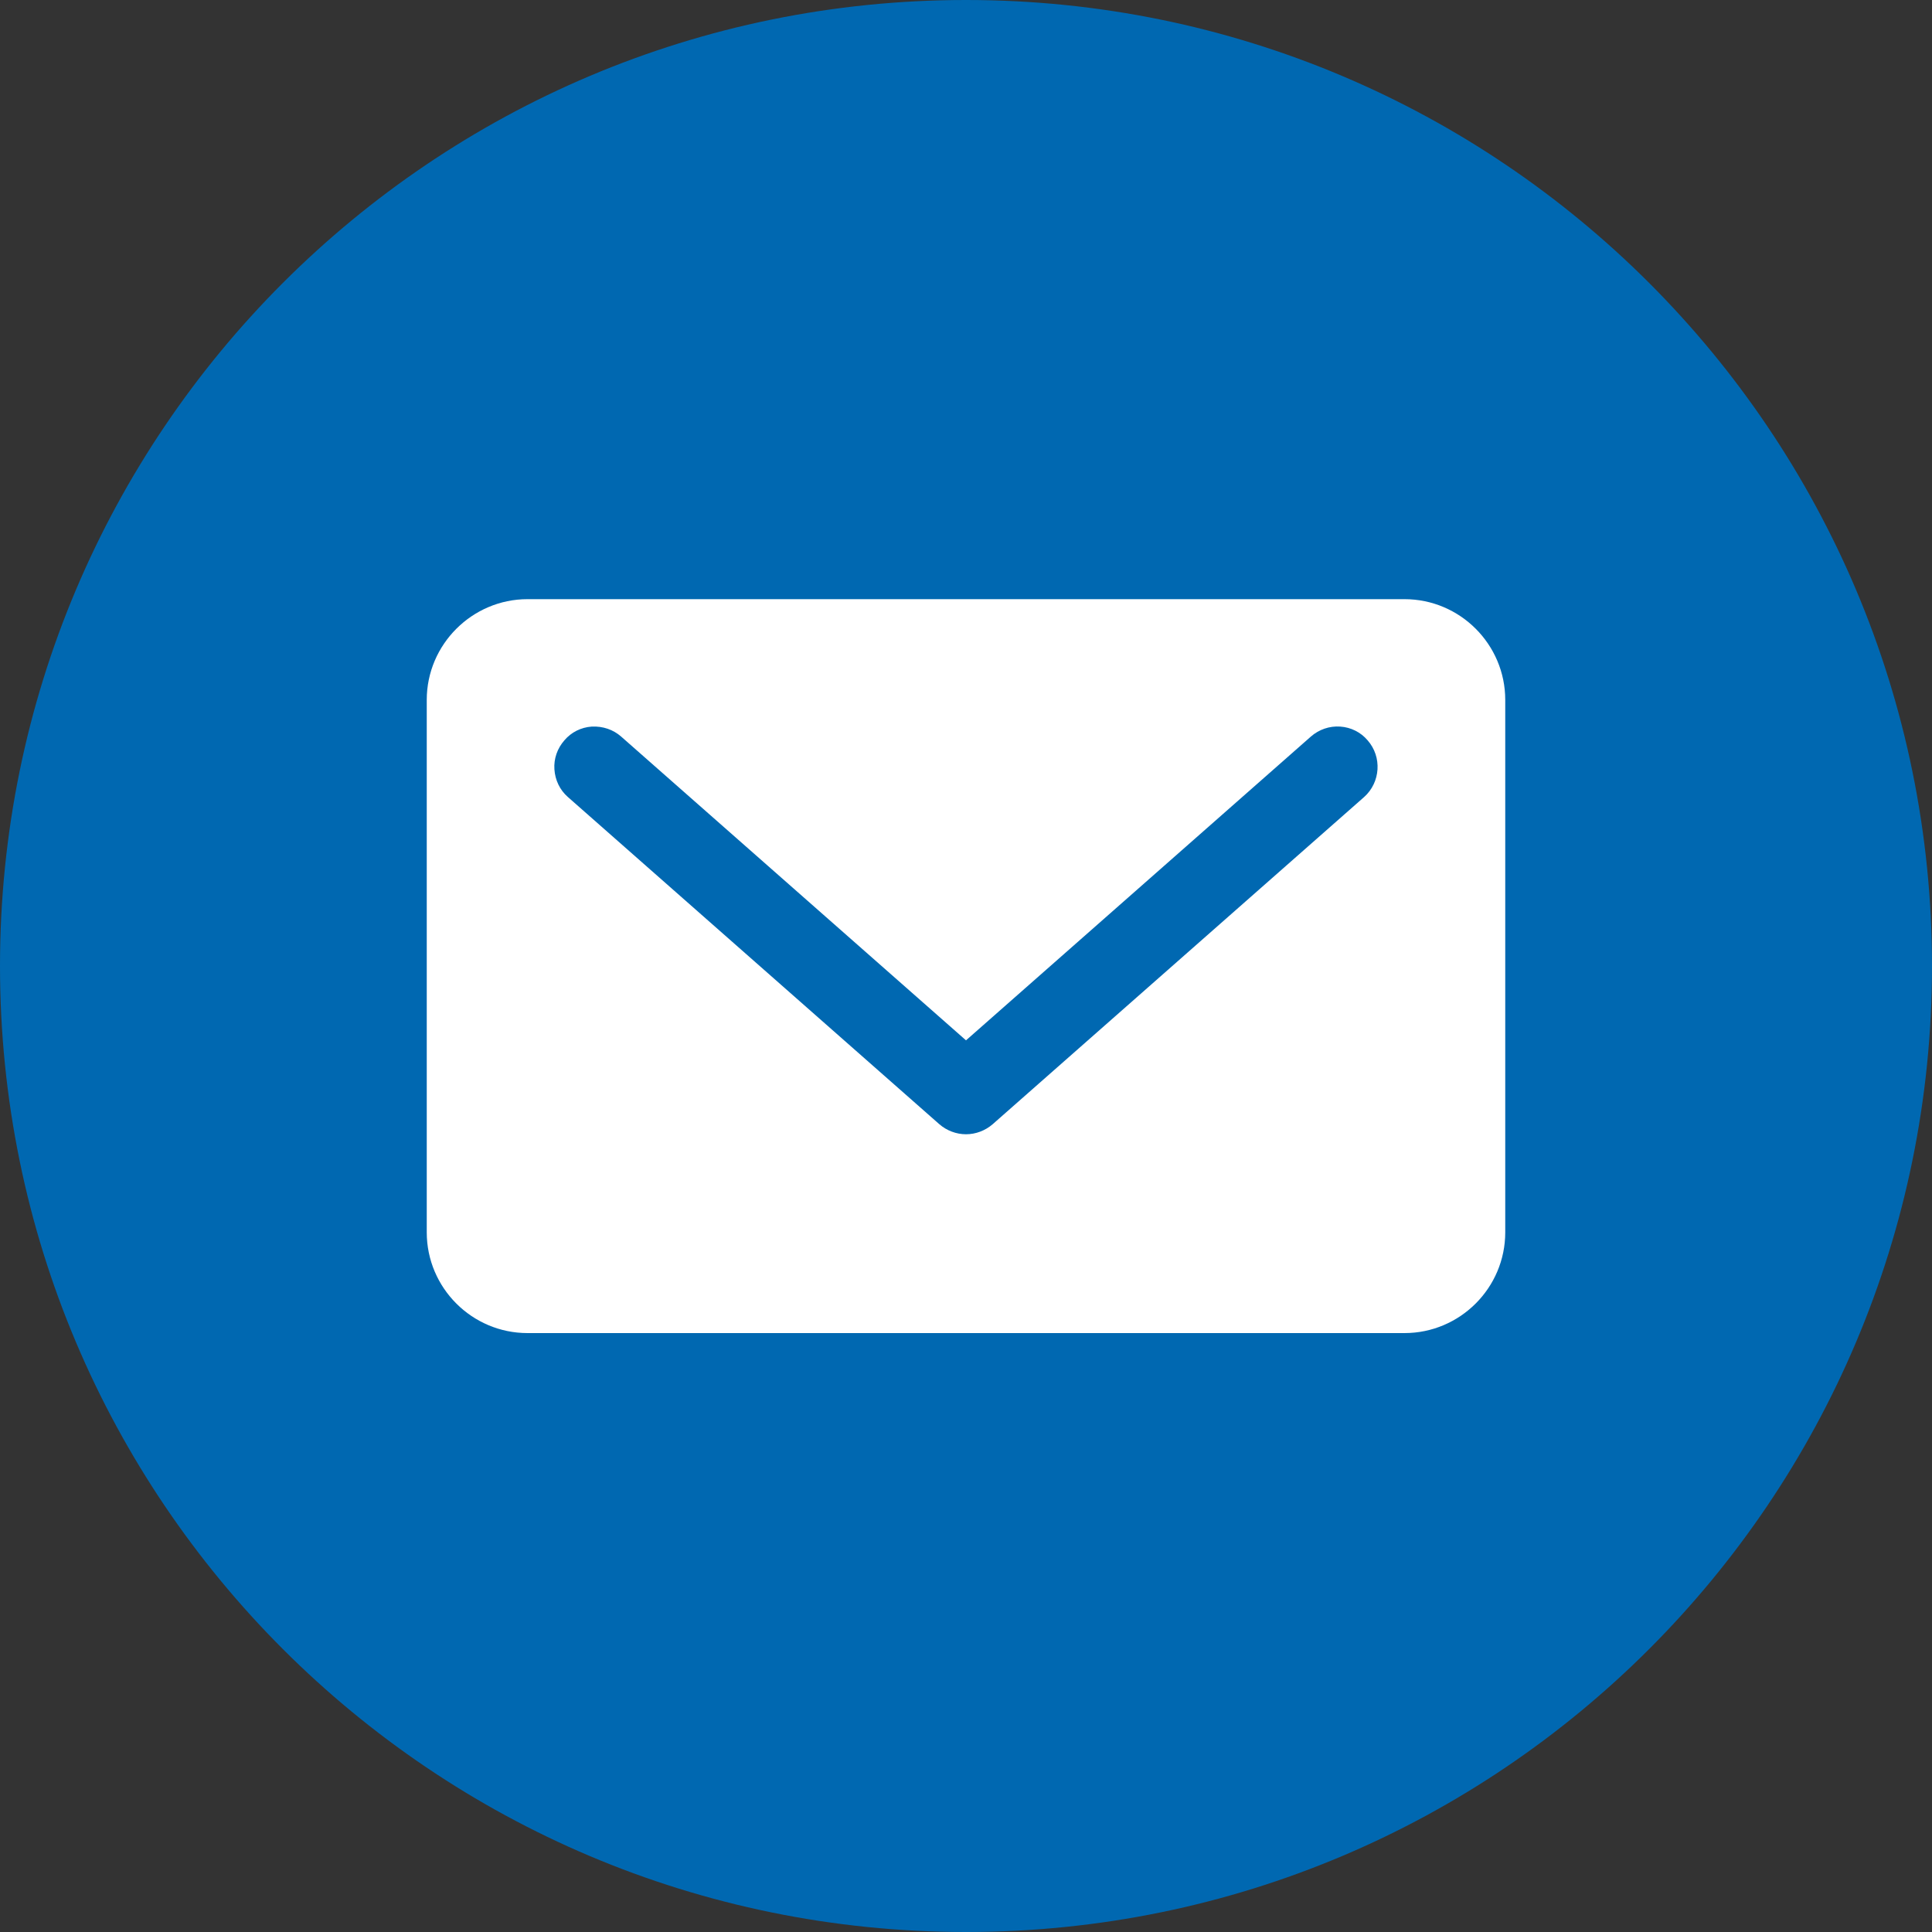
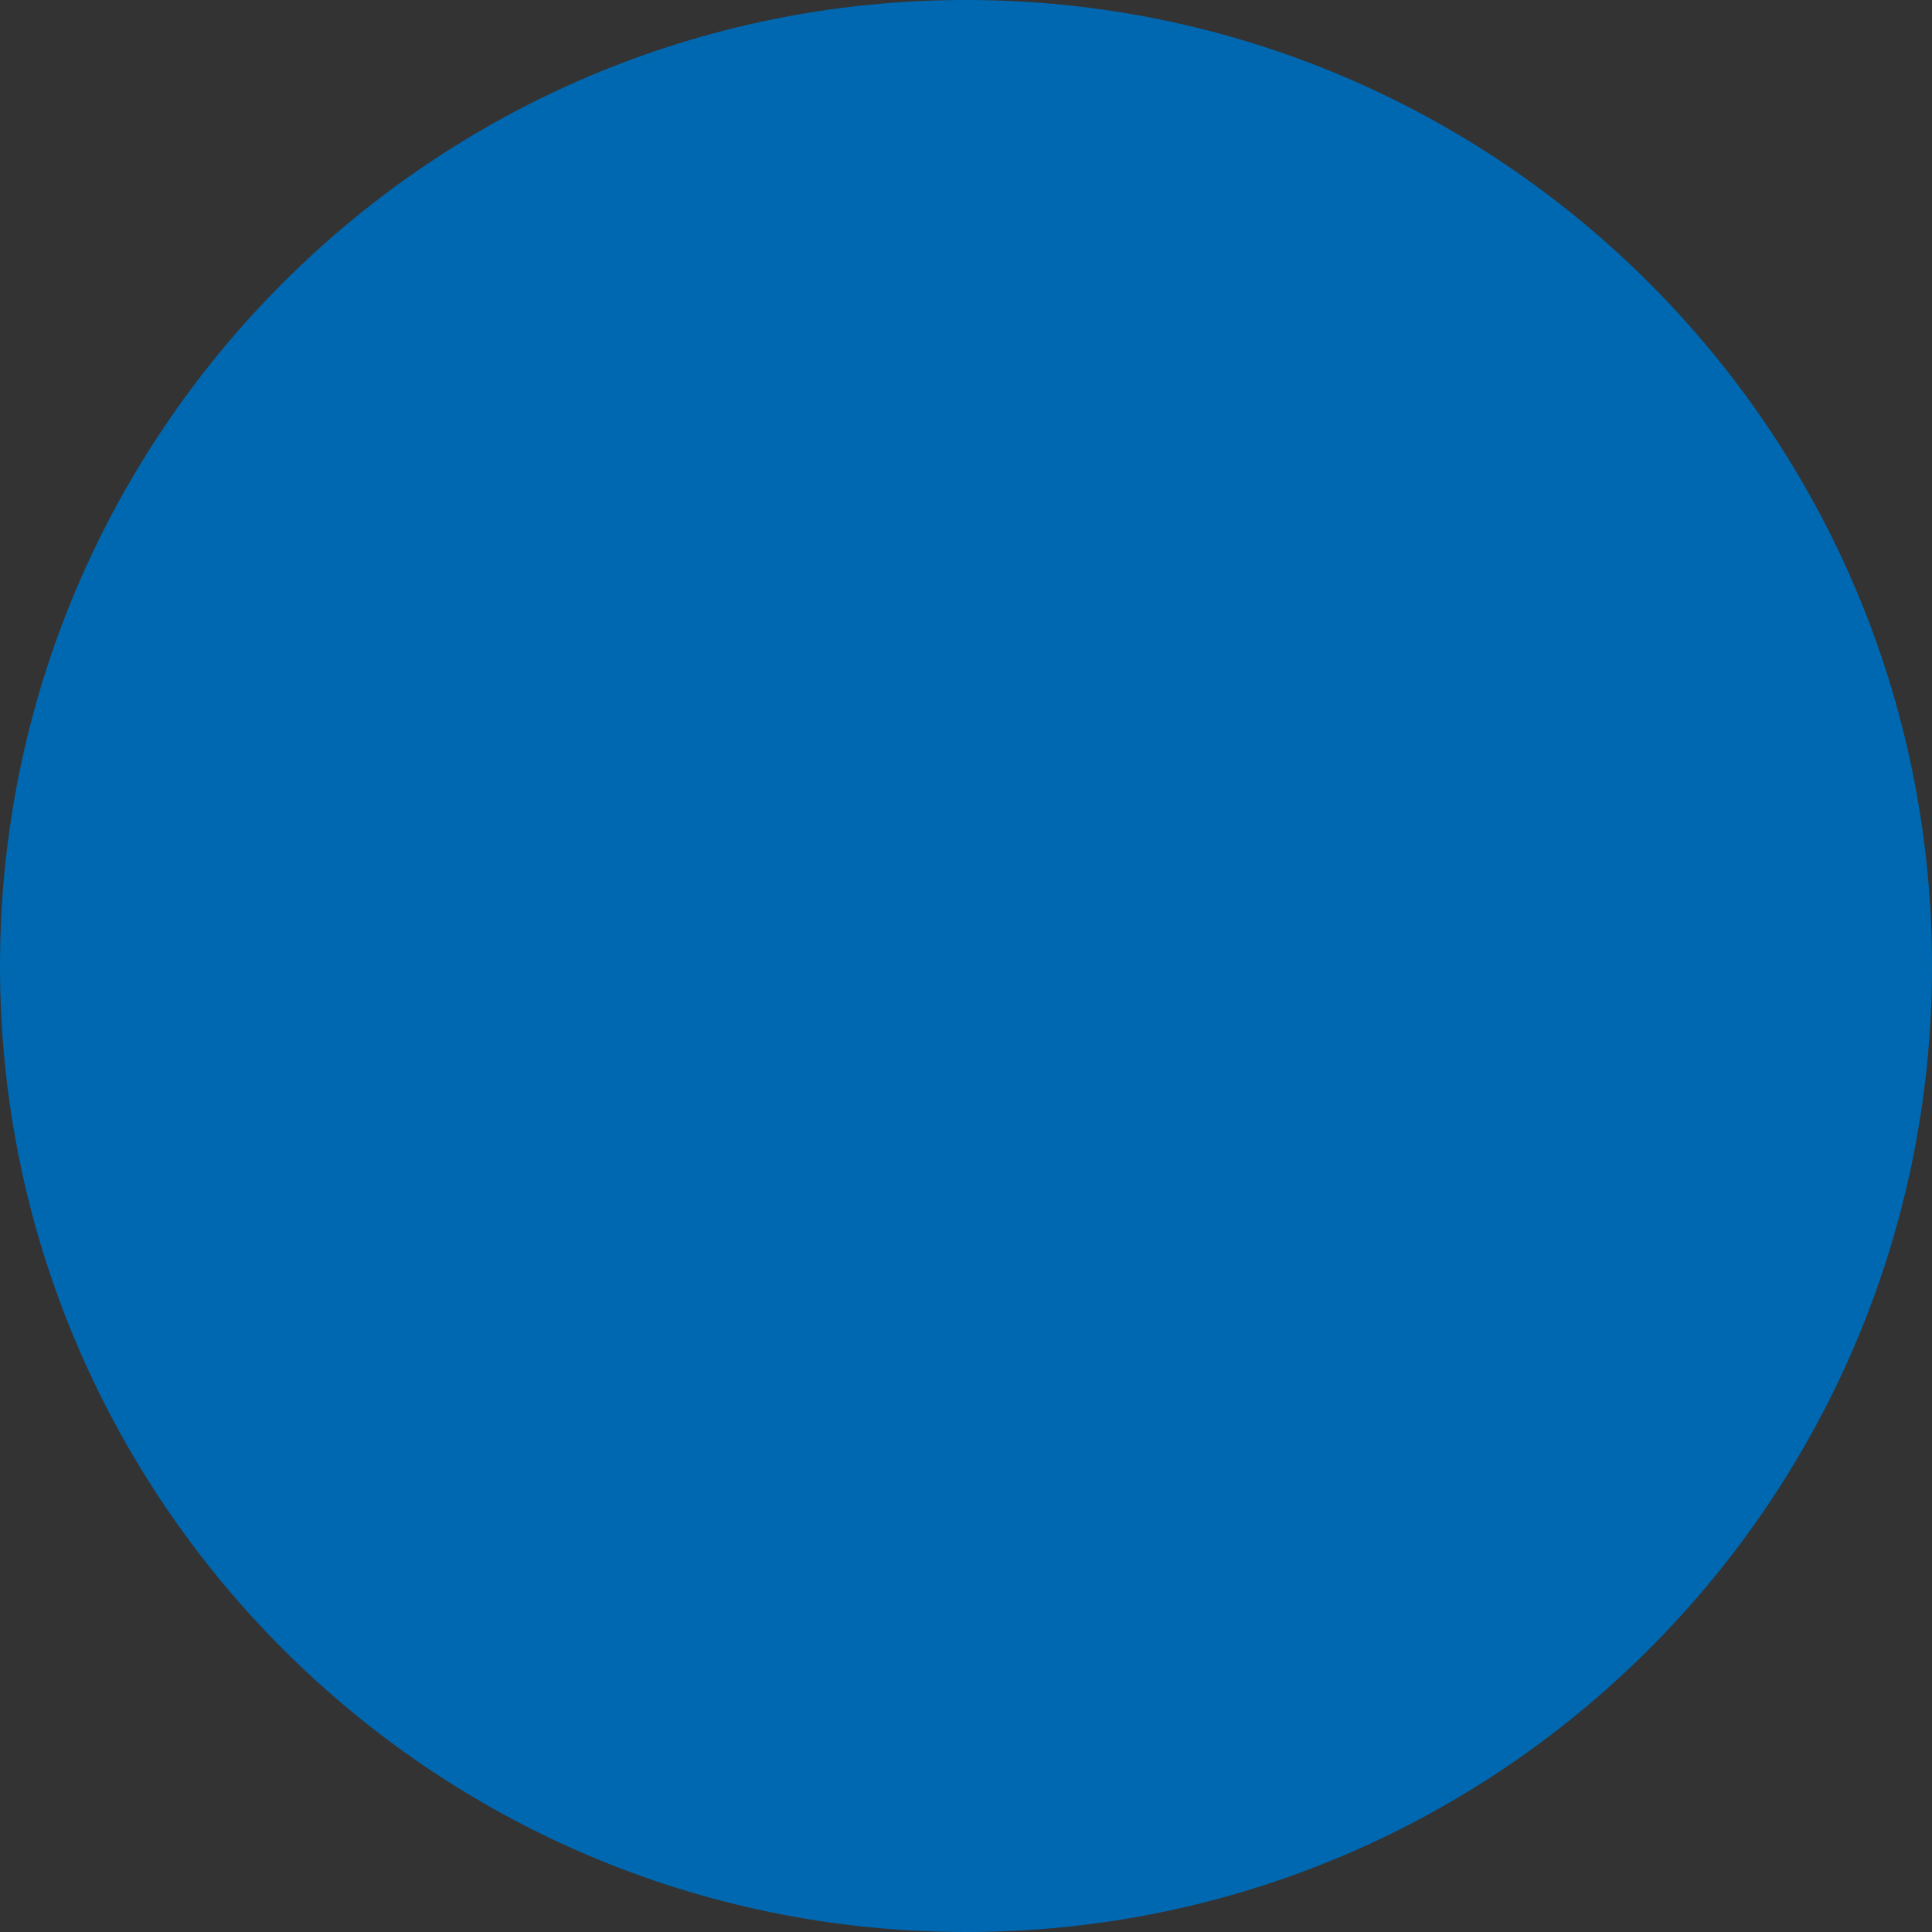
<svg xmlns="http://www.w3.org/2000/svg" id="_レイヤー_1" viewBox="0 0 79 79">
  <rect x="0" y="0" width="79" height="79" fill="#333333" stroke="none" />
  <defs>
    <style>.cls-1{fill:#0068b1;}.cls-2{fill:#fff;}</style>
  </defs>
  <path class="cls-1" d="M39.5,0C17.68,0,0,17.68,0,39.5s17.68,39.5,39.5,39.5,39.5-17.68,39.5-39.5S61.32,0,39.5,0Z" />
-   <path class="cls-2" d="M57.43,24.5H21.57c-2.26,0-4.12,1.85-4.12,4.12v21.77c0,2.27,1.85,4.12,4.12,4.12H57.43c2.27,0,4.12-1.85,4.12-4.12V28.62c0-2.27-1.85-4.12-4.12-4.12Zm-1.65,8.09l-15.19,13.38c-.3,.26-.69,.41-1.09,.41s-.79-.15-1.09-.41l-15.19-13.38c-.33-.29-.52-.69-.55-1.13-.03-.44,.12-.86,.41-1.19,.28-.33,.68-.53,1.12-.56,.45-.02,.87,.12,1.2,.41l14.1,12.42,14.1-12.42c.33-.29,.76-.44,1.2-.41,.44,.03,.84,.23,1.12,.56,.6,.68,.53,1.72-.14,2.32Z" />
</svg>